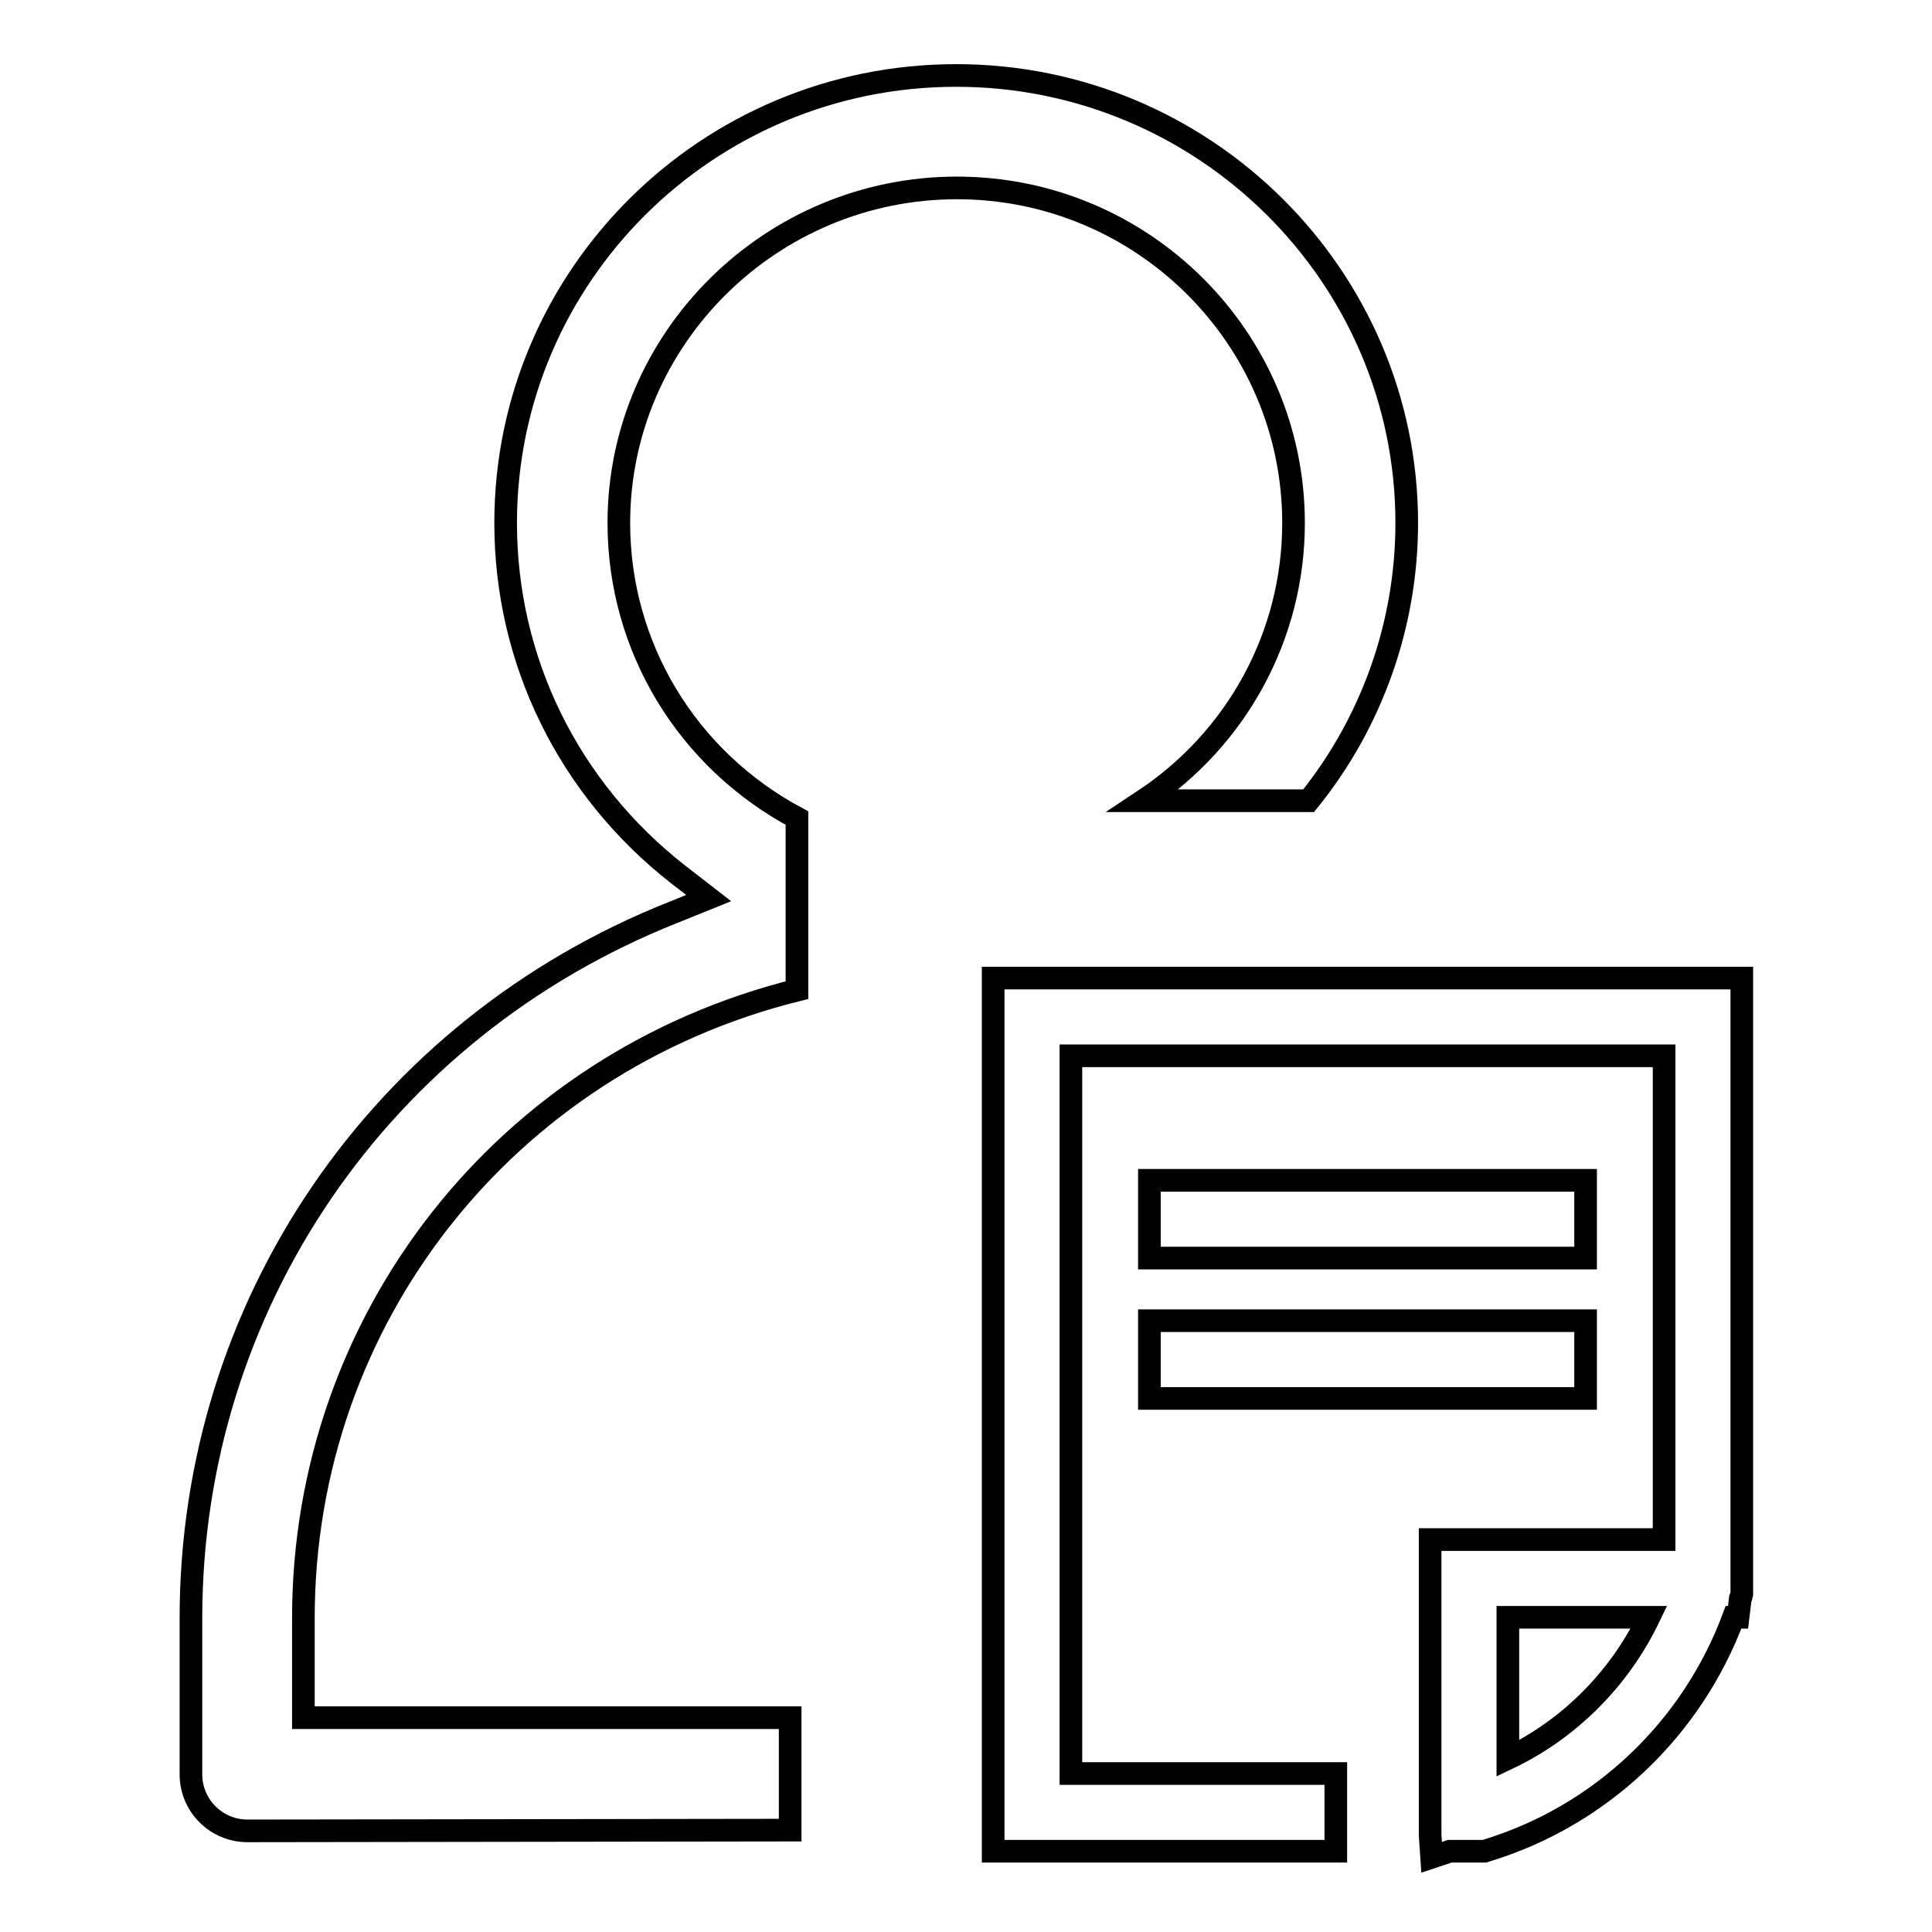
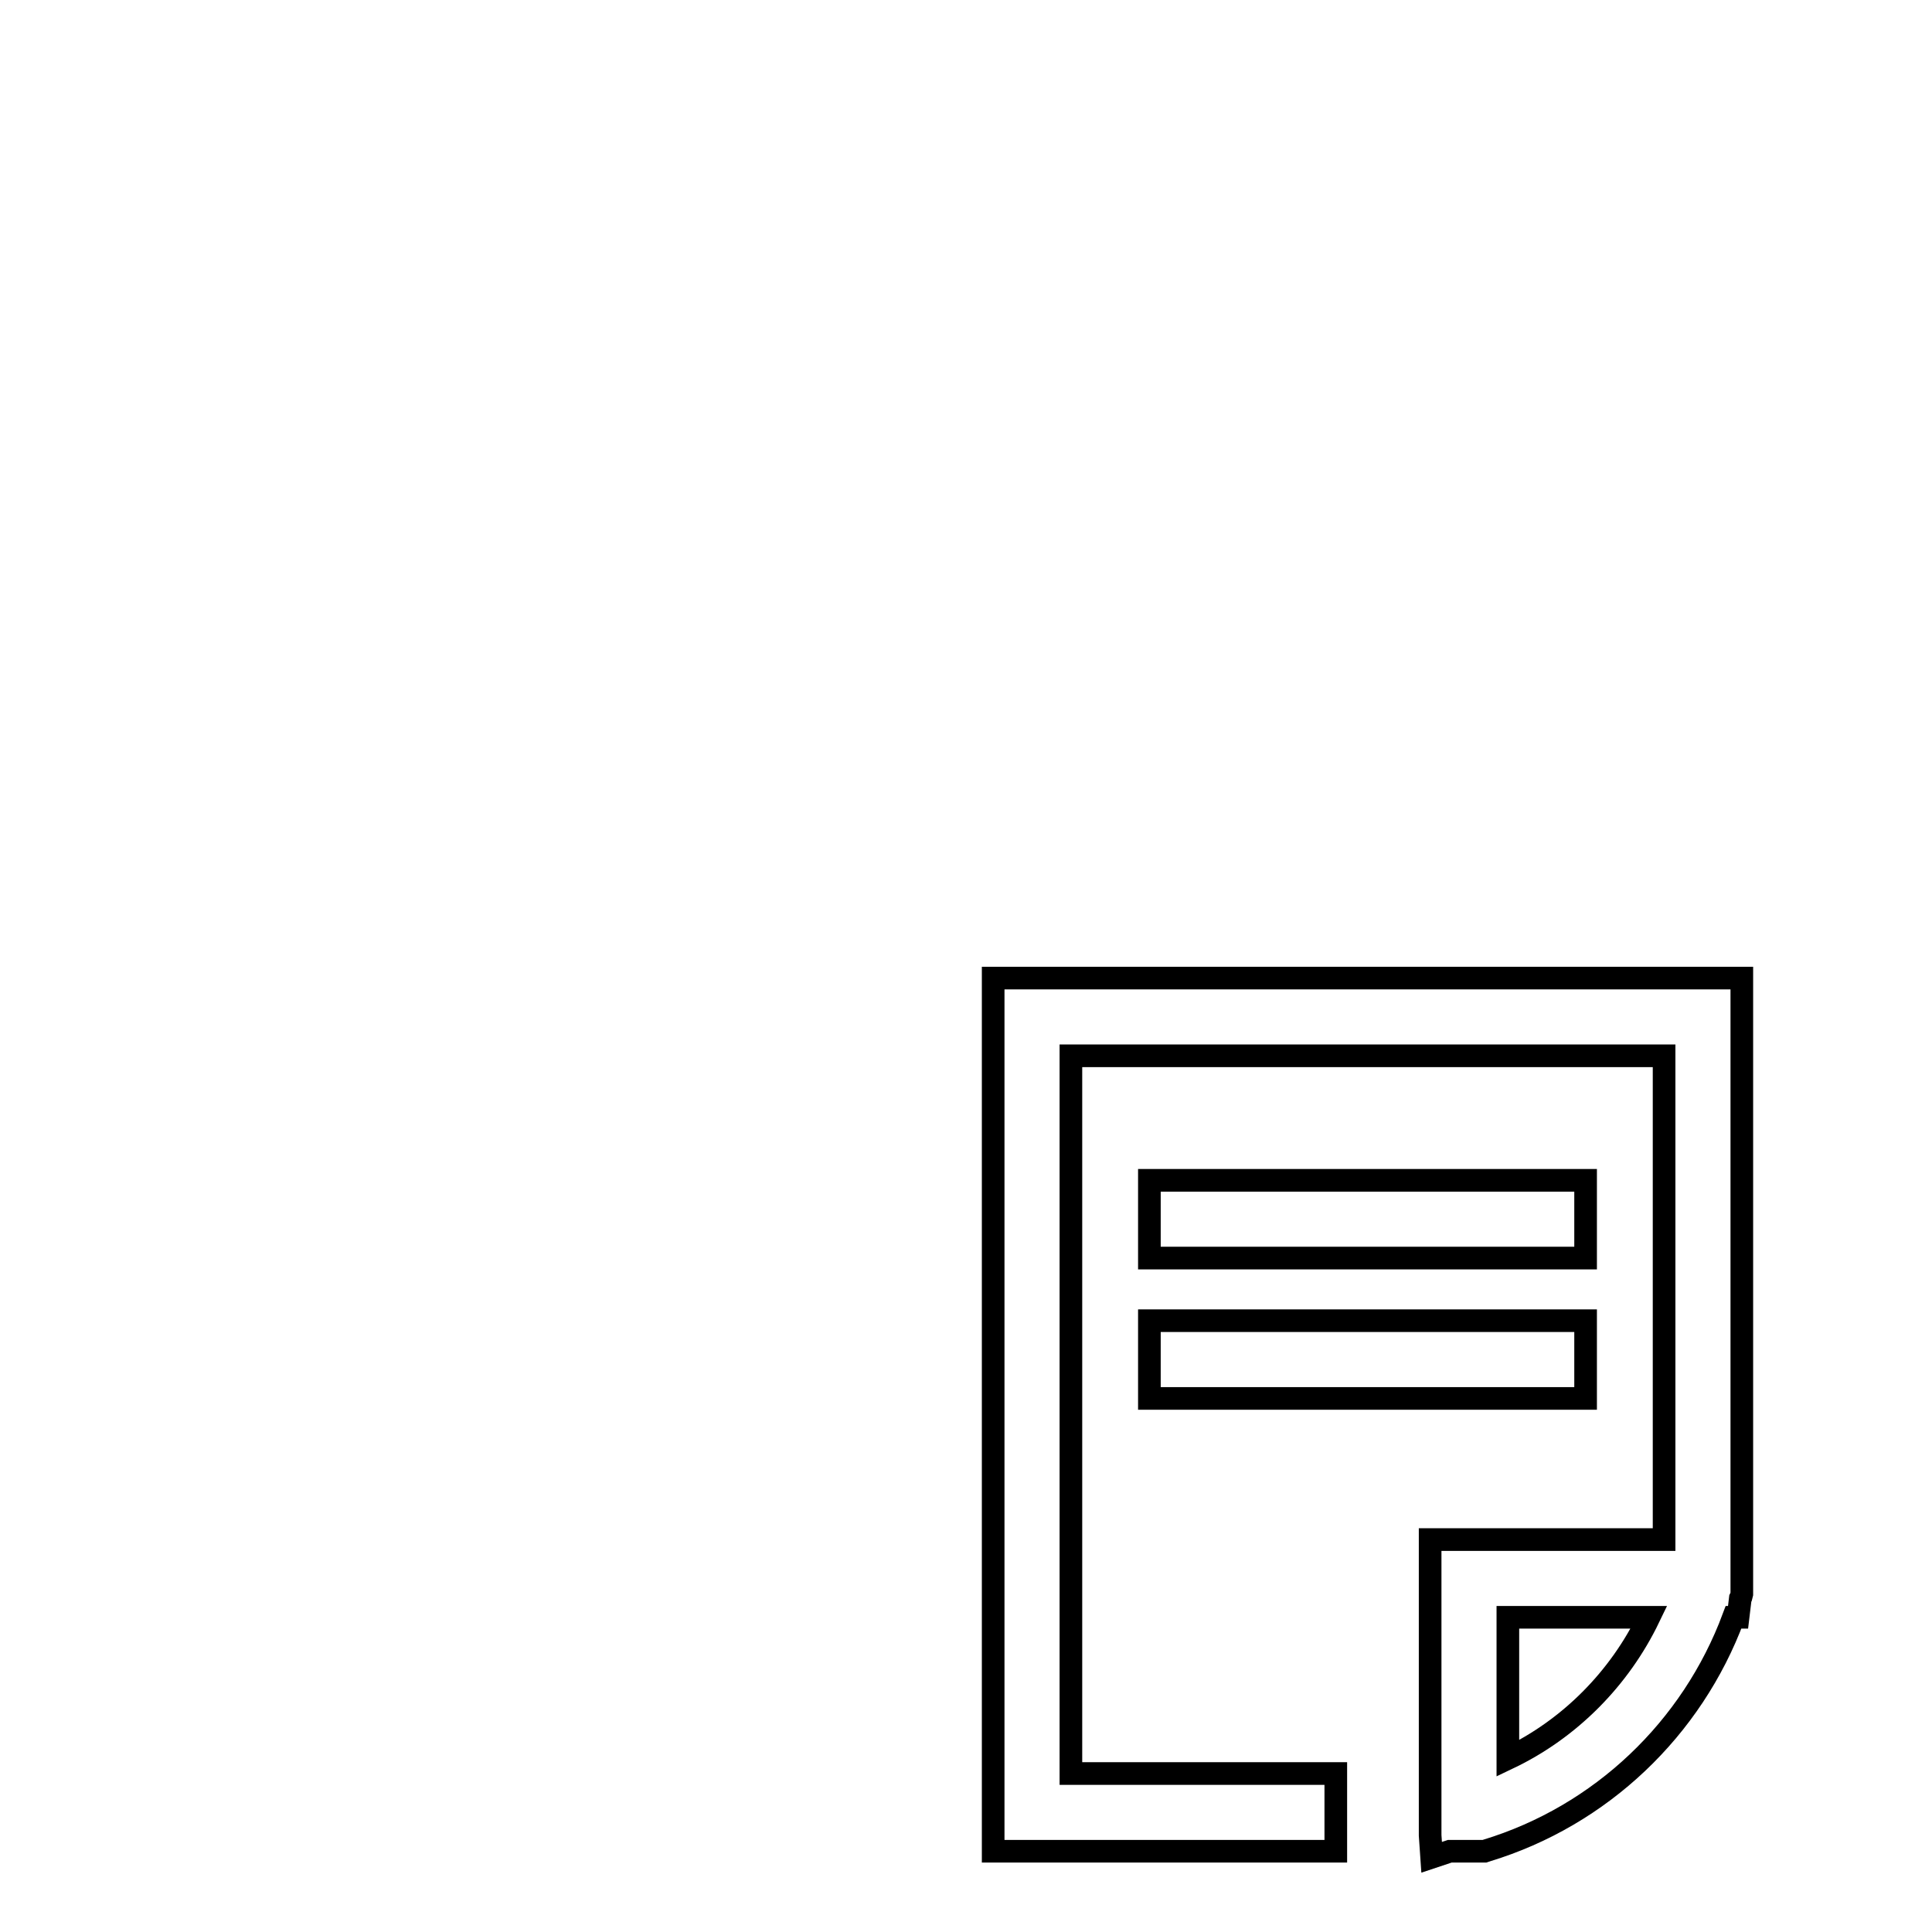
<svg xmlns="http://www.w3.org/2000/svg" version="1.1" x="0px" y="0px" viewBox="0 0 256 256" enable-background="new 0 0 256 256" xml:space="preserve">
  <g>
    <g>
      <path stroke-width="3" fill-opacity="0" stroke="#000000" d="M189.5,243.2V204h31v-64.1h-78.6V235H177v10.3l-10.7,0l-0.1,0h-34.6V129.6h99.2v79.1c0,0.3,0,0.6,0,0.9v1.6l-0.1,0.4l-0.1,0.2l-0.3,2.5h-0.6c-5.5,14.8-17.6,26.3-32.7,30.9l-0.3,0.1c0,0-1.1,0-1.4,0c-0.6,0-1.1,0-1.6,0l-1.2,0h-0.4l-2.4,0.8L189.5,243.2L189.5,243.2z M199.8,233c8.2-3.9,14.8-10.6,18.7-18.7h-18.7V233z M152.3,185.3v-10.3h57.8v10.3H152.3z M152.3,166.7v-10.3h57.8v10.3H152.3z" />
-       <path stroke-width="3" fill-opacity="0" stroke="#000000" d="M32.8,242.6c-4.1,0-7.5-3.3-7.5-7.5v-20.7c0-41.4,25.1-78.1,63.9-93.5l4.7-1.9l-4-3.1C75.3,104.5,67,87.5,67,69.3C67,36.6,93.7,10,126.7,10c32.9,0,59.7,26.6,59.7,59.3c0,13.4-4.6,26.4-13,36.8h-21.9c12.4-8.2,19.9-21.9,19.9-36.8c0-24.5-20-44.4-44.6-44.4S82,44.8,82,69.3c0,16.4,9,31.3,23.6,39.1v22.8c-38.6,9.6-65.4,43.6-65.4,83.2v13.2h64.5v14.9L32.8,242.6L32.8,242.6z" />
    </g>
  </g>
</svg>